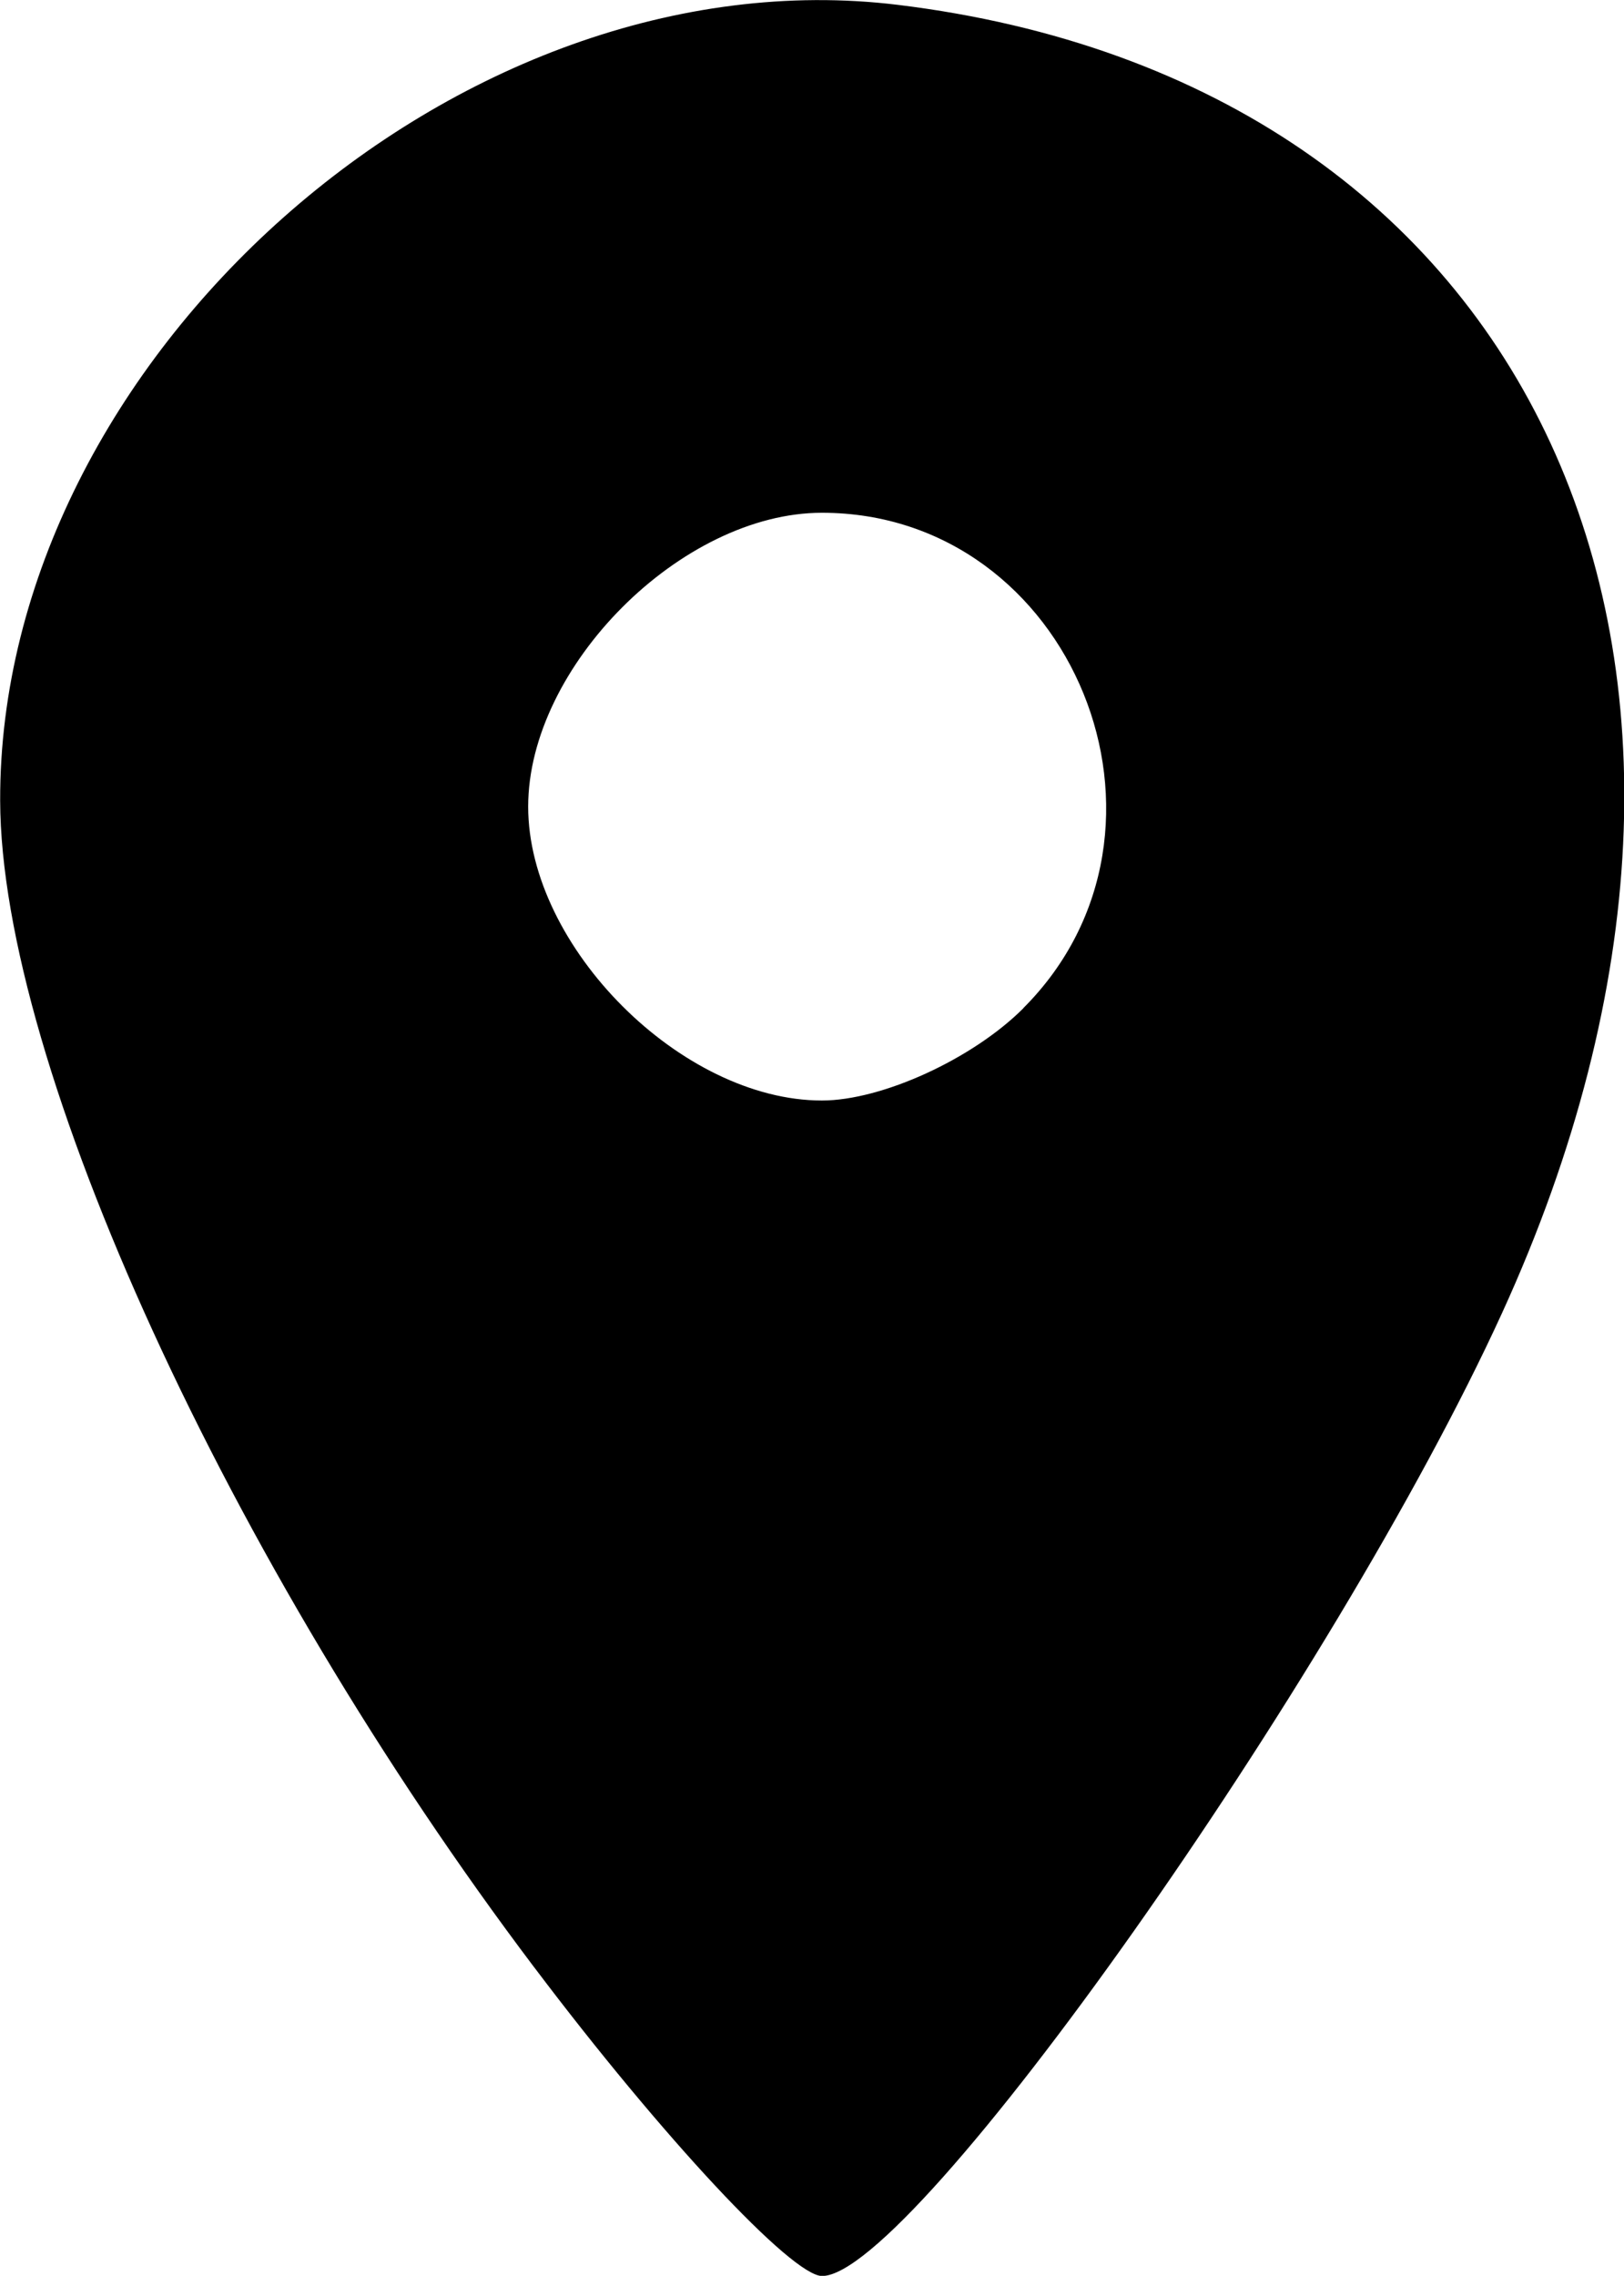
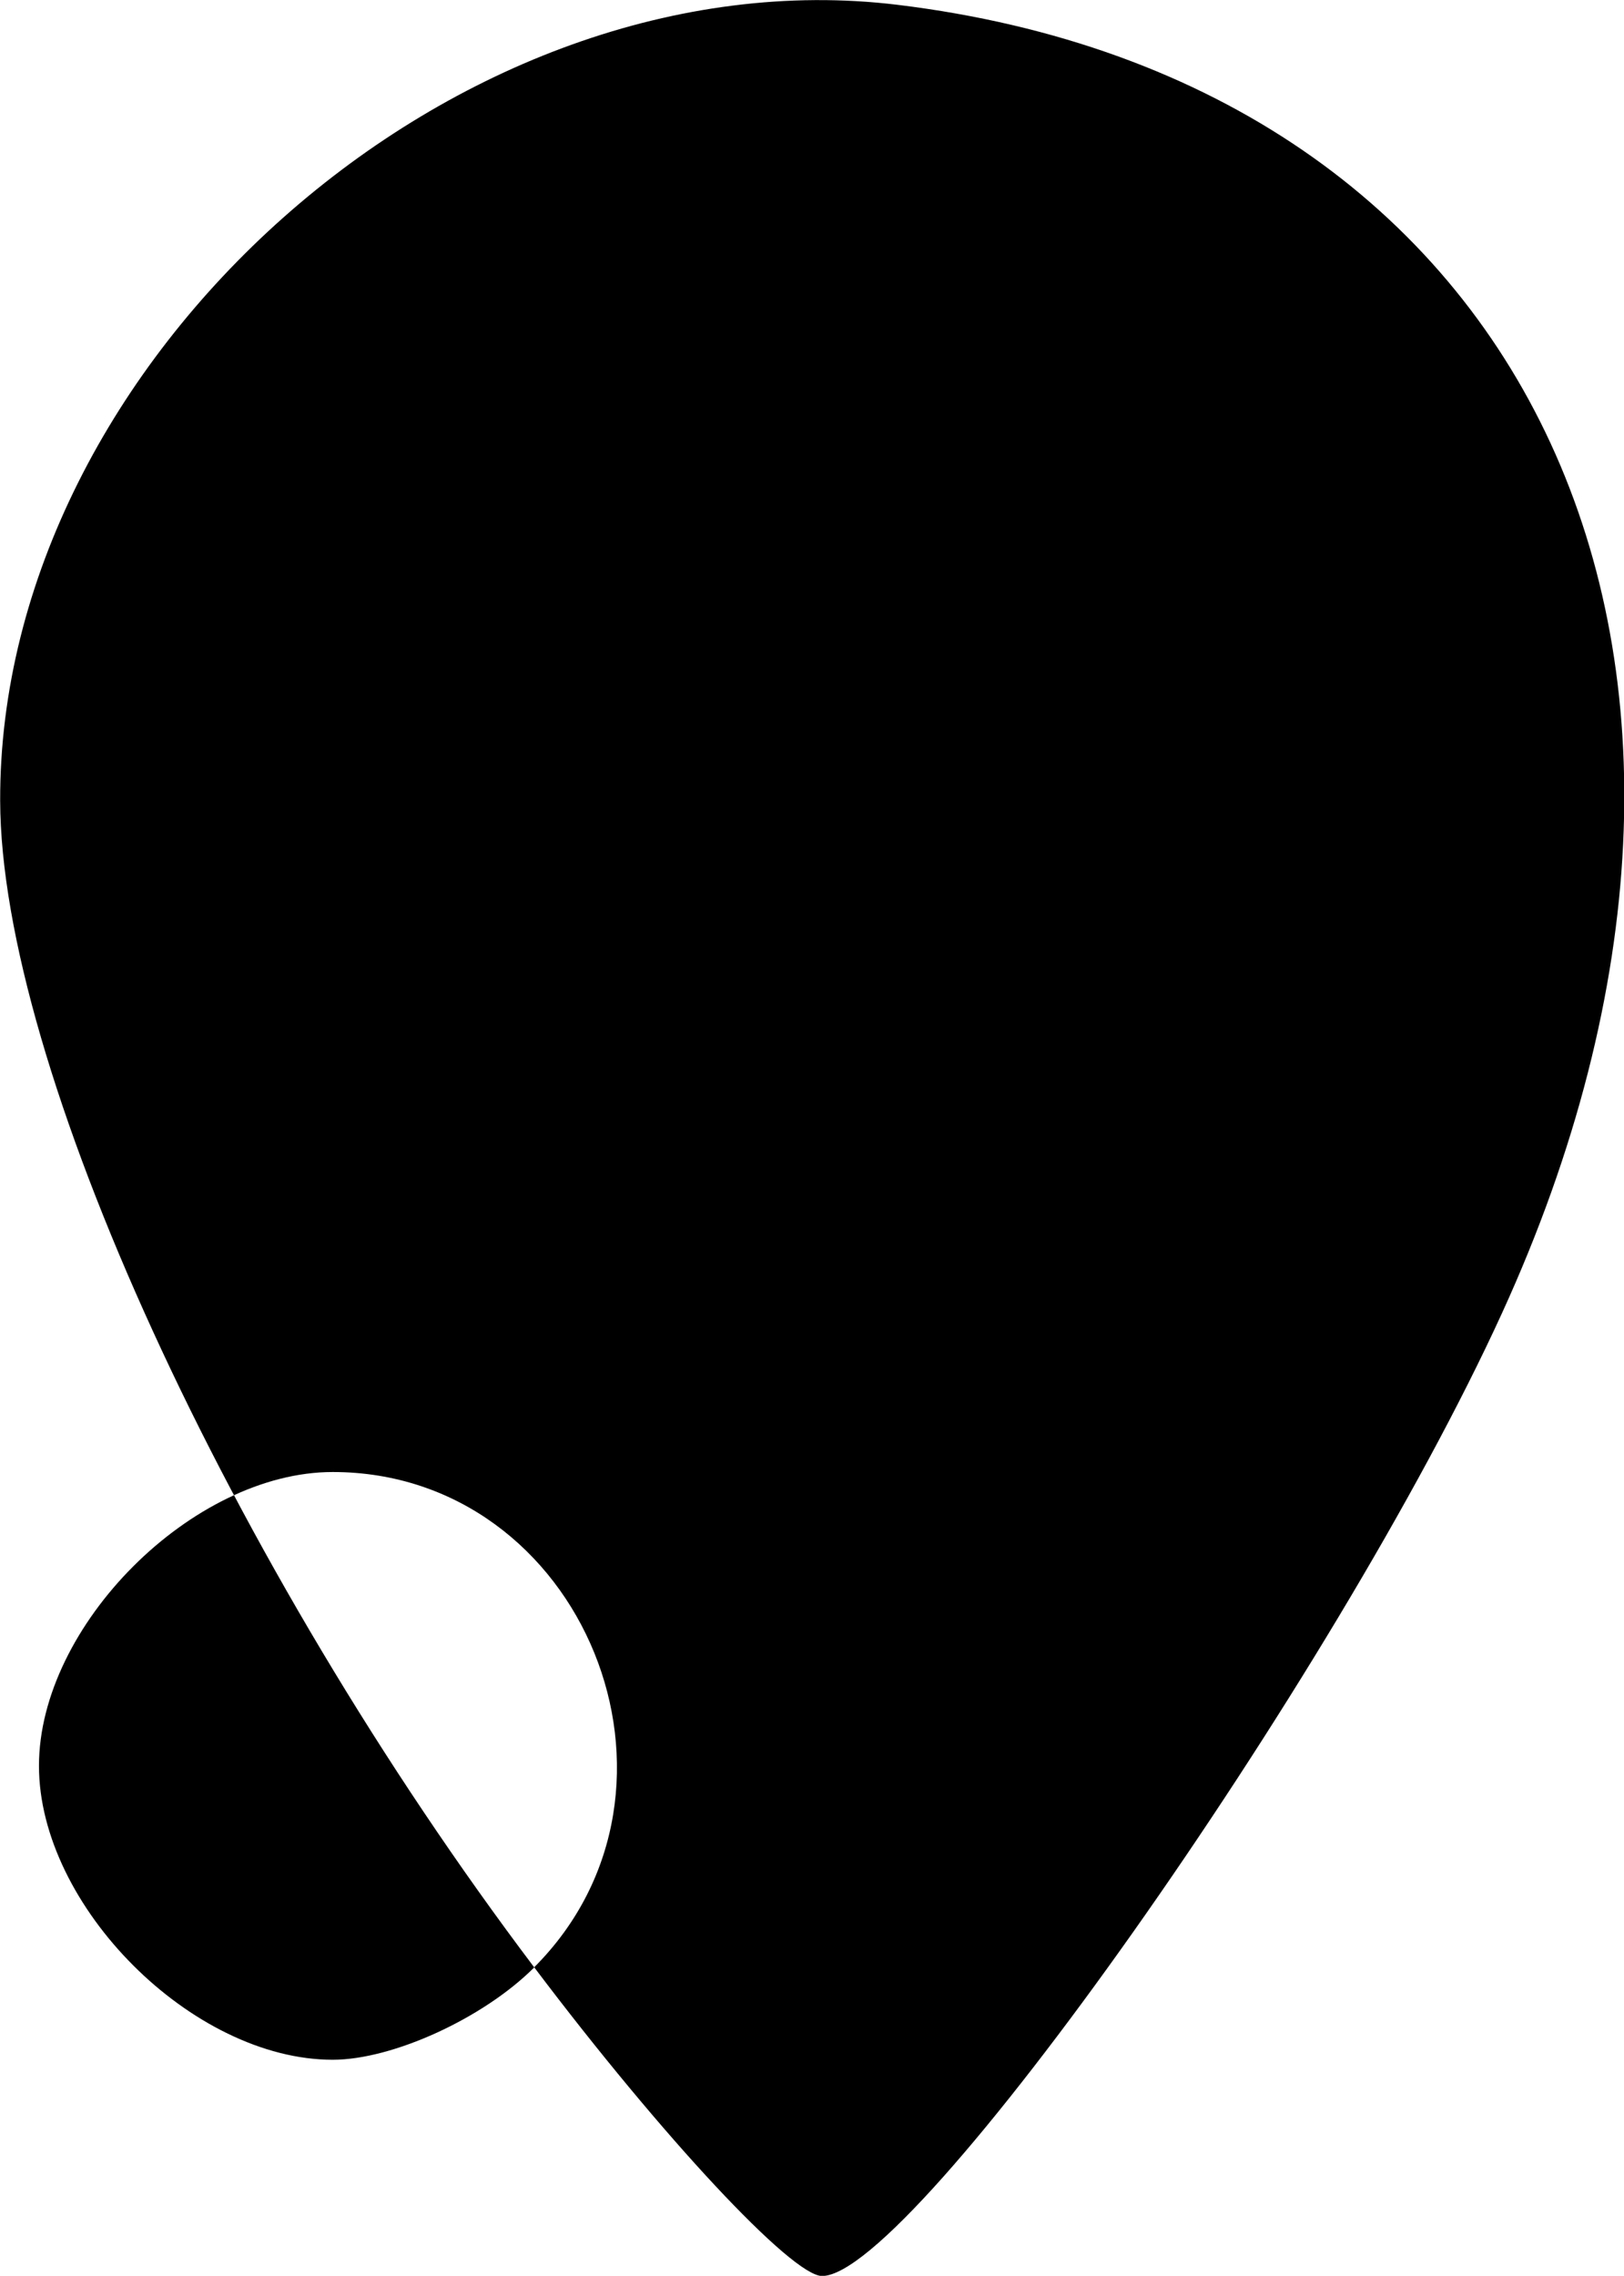
<svg xmlns="http://www.w3.org/2000/svg" version="1.1" viewBox="0 0 9.753 13.661" height="13.661mm" width="9.753mm">
  <g transform="translate(-225.644,-223.965)" id="layer1">
-     <path id="path21" d="m 228.852,235.774 c -1.834,-2.429 -3.203,-5.419 -3.207,-7.003 -0.007,-2.651 2.754,-5.098 5.39,-4.777 3.822,0.466 5.424,3.933 3.629,7.854 -1.004,2.194 -3.537,5.779 -4.083,5.779 -0.181,0 -0.959,-0.833 -1.728,-1.852 z m 2.938,-5.758 c 1.07,-1.07 0.296,-2.973 -1.21,-2.973 -0.842,0 -1.764,0.922 -1.764,1.764 0,0.842 0.922,1.764 1.764,1.764 0.36,0 0.905,-0.249 1.21,-0.554 z" style="fill:#000000;stroke-width:0.353" />
+     <path id="path21" d="m 228.852,235.774 c -1.834,-2.429 -3.203,-5.419 -3.207,-7.003 -0.007,-2.651 2.754,-5.098 5.39,-4.777 3.822,0.466 5.424,3.933 3.629,7.854 -1.004,2.194 -3.537,5.779 -4.083,5.779 -0.181,0 -0.959,-0.833 -1.728,-1.852 z c 1.07,-1.07 0.296,-2.973 -1.21,-2.973 -0.842,0 -1.764,0.922 -1.764,1.764 0,0.842 0.922,1.764 1.764,1.764 0.36,0 0.905,-0.249 1.21,-0.554 z" style="fill:#000000;stroke-width:0.353" />
  </g>
</svg>